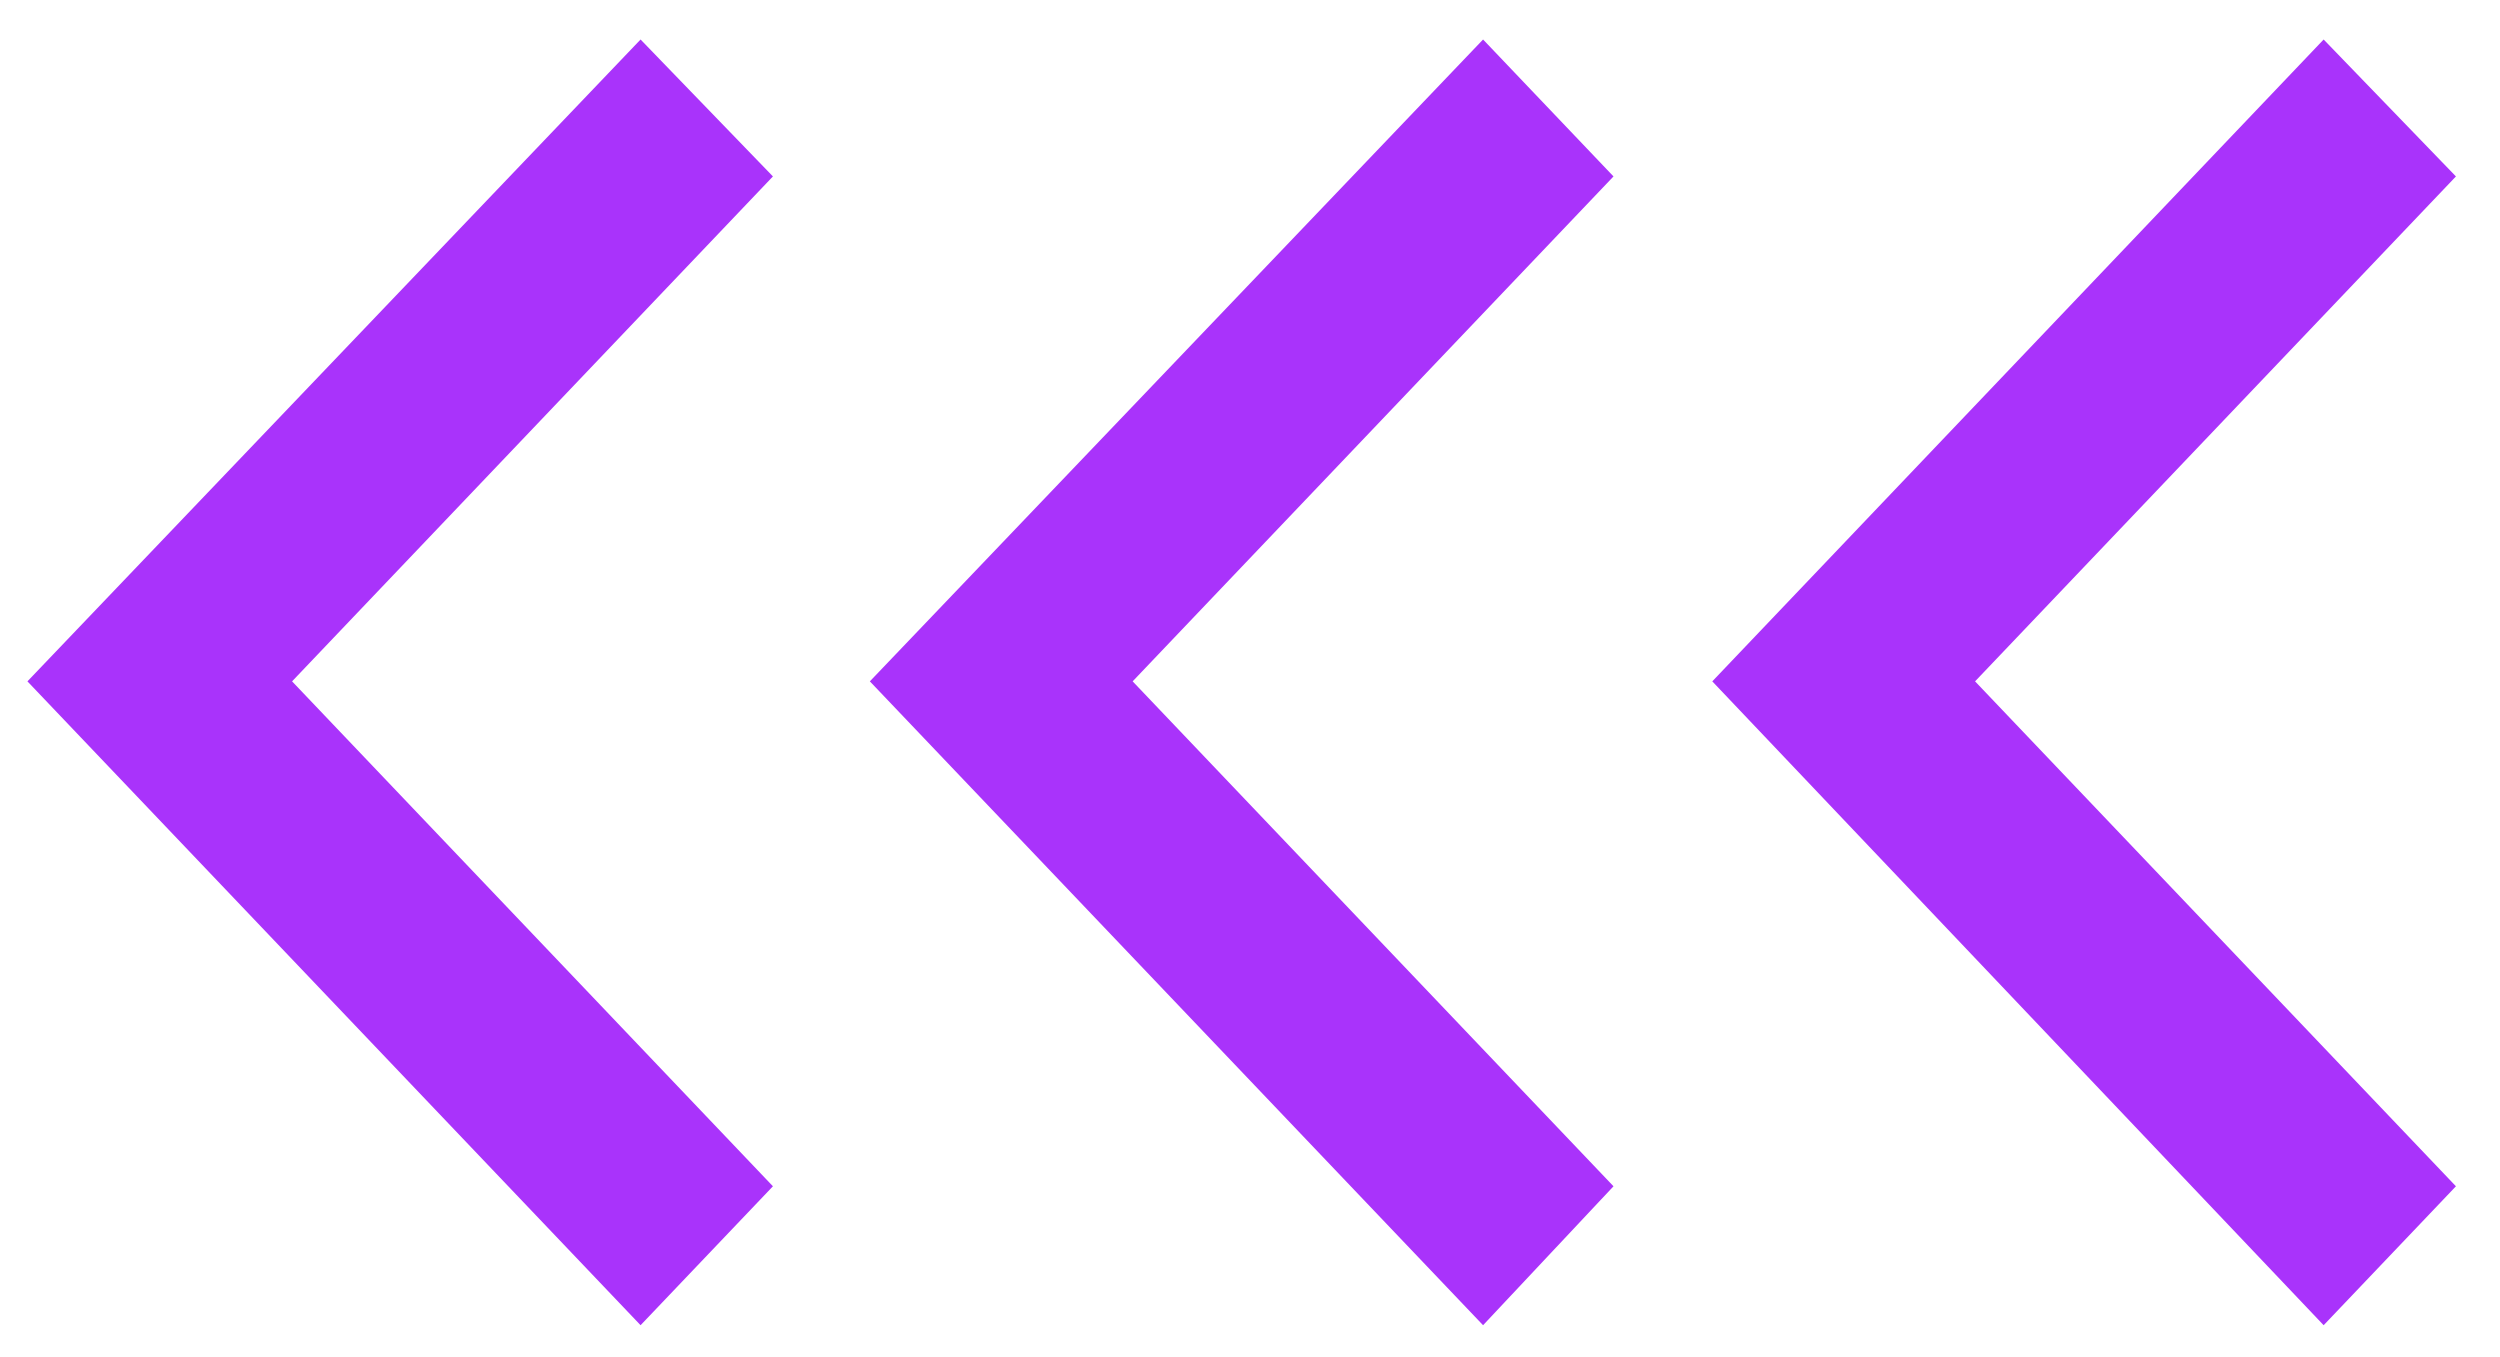
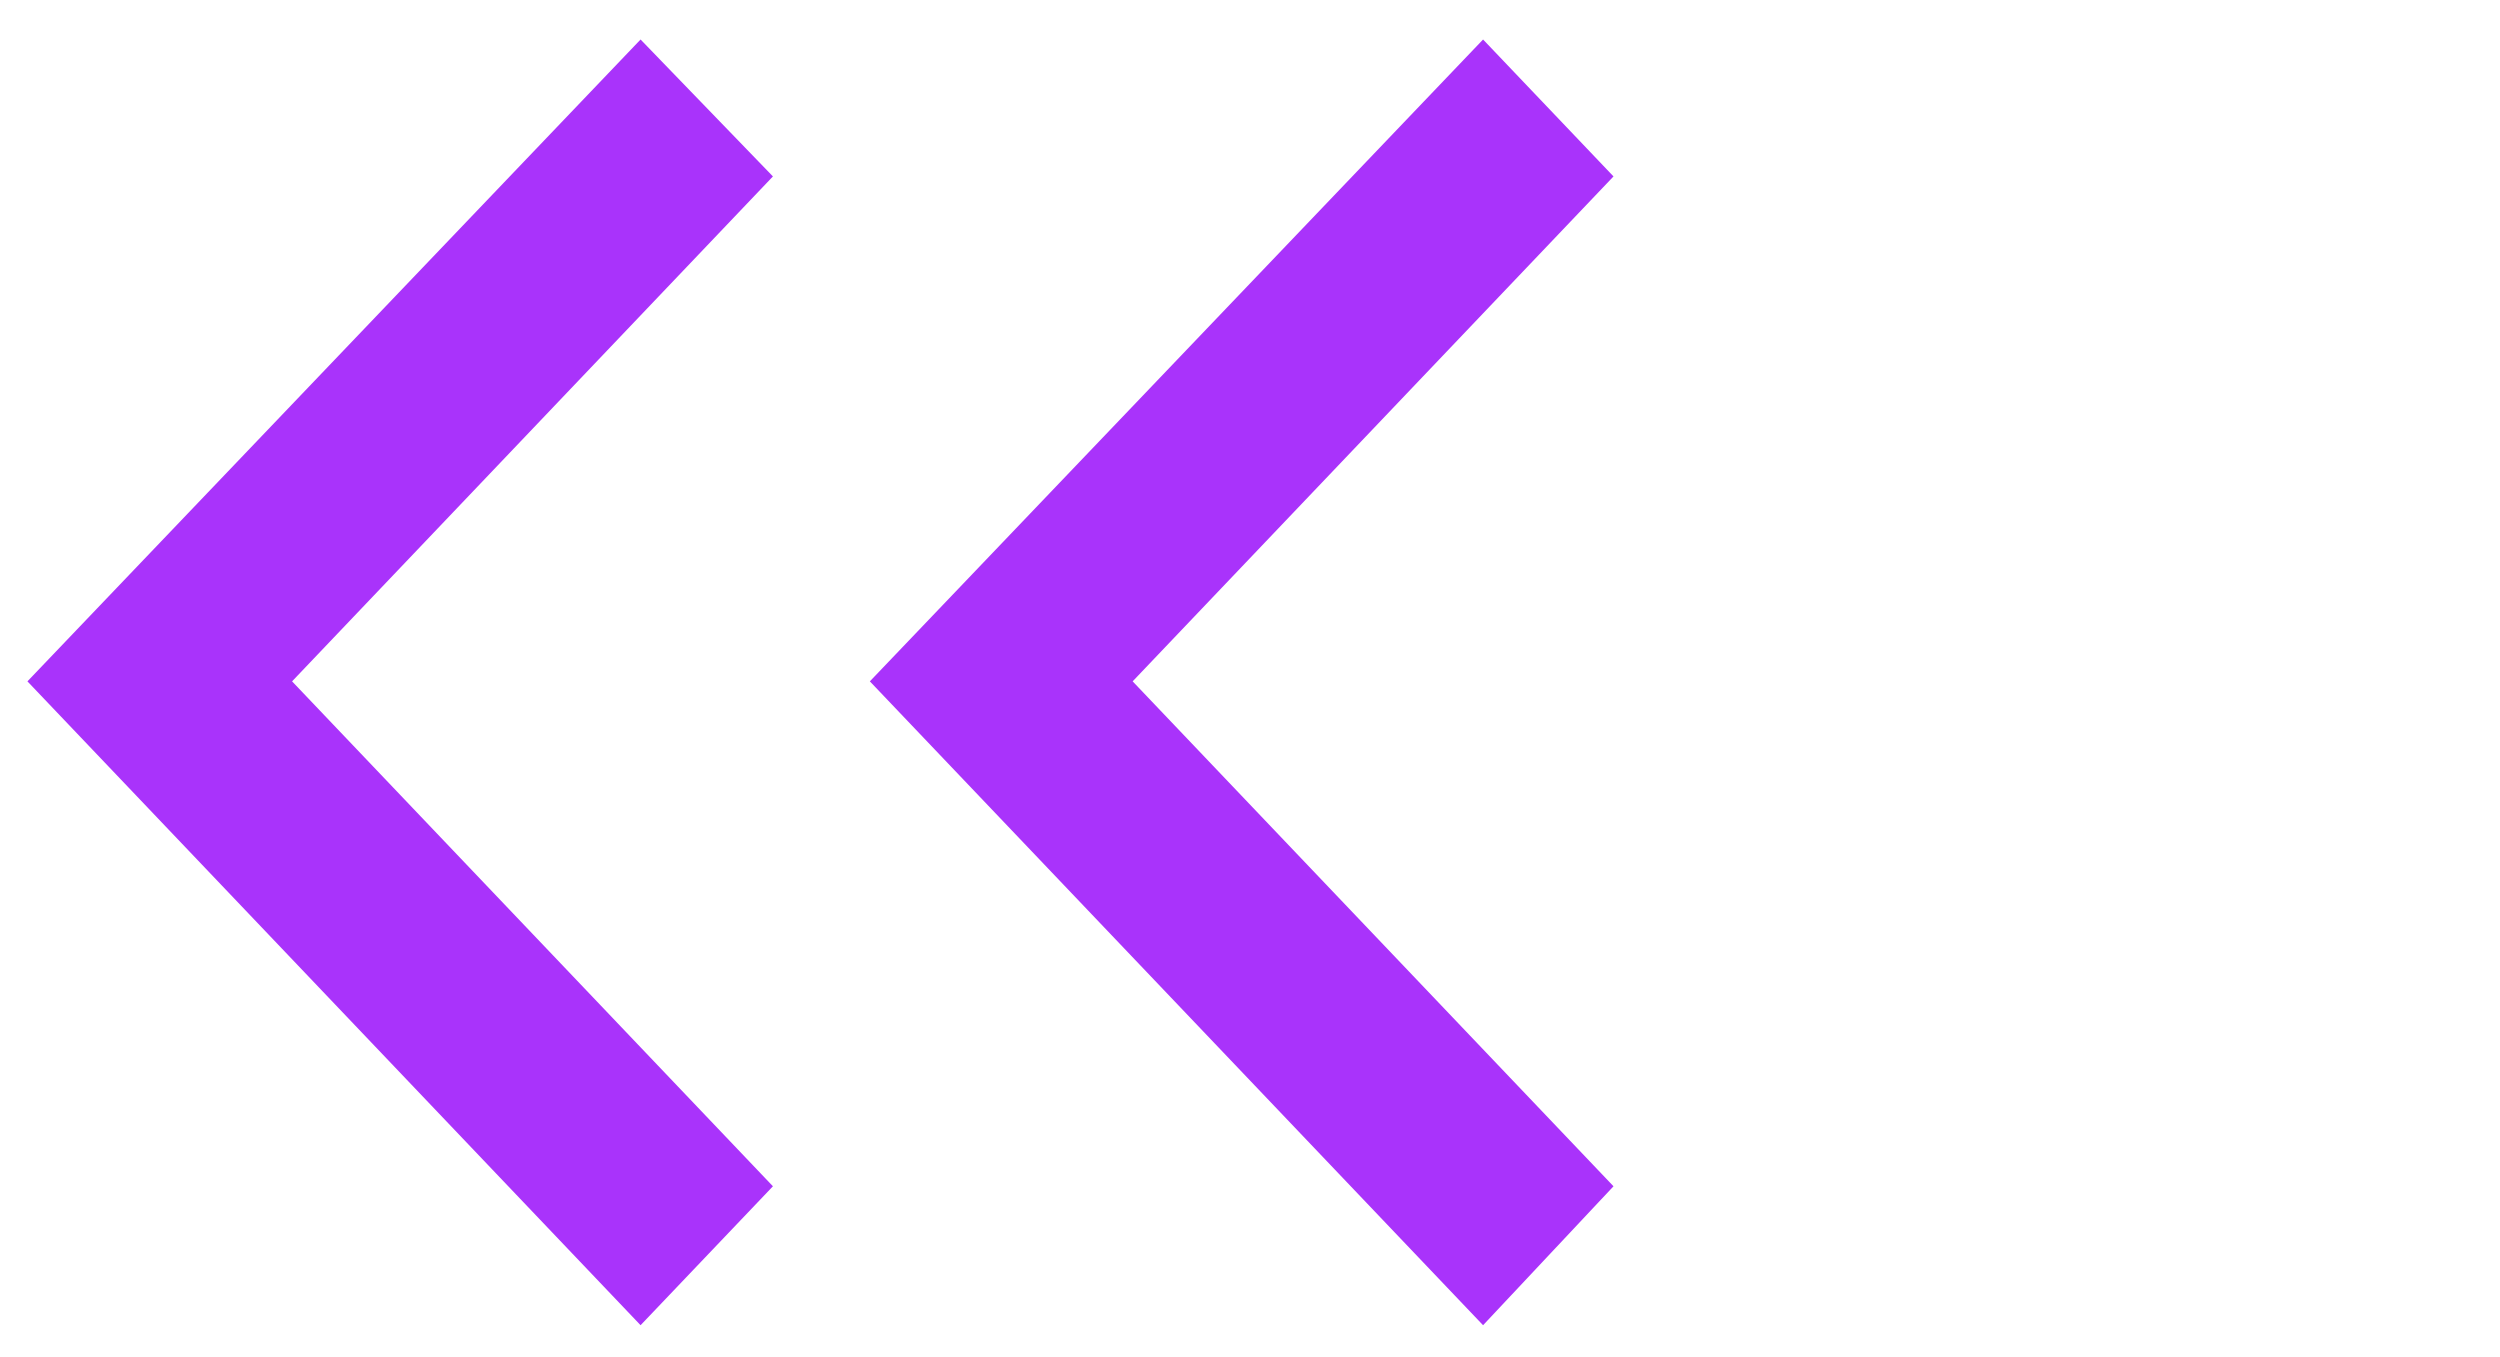
<svg xmlns="http://www.w3.org/2000/svg" width="35" height="19" viewBox="0 0 35 19" fill="none">
-   <path d="M32.531 0.553L34.383 2.47L27.651 9.539L34.383 16.608L32.531 18.553L23.972 9.539L32.531 0.553Z" fill="#A933FB" />
-   <path d="M20.763 0.553L22.589 2.47L15.857 9.539L22.589 16.608L20.763 18.553L12.178 9.539L20.763 0.553Z" fill="#A933FB" />
+   <path d="M20.763 0.553L22.589 2.47L15.857 9.539L22.589 16.608L20.763 18.553L12.178 9.539Z" fill="#A933FB" />
  <path d="M8.968 0.553L10.821 2.47L4.089 9.539L10.821 16.608L8.968 18.553L0.384 9.539L8.968 0.553Z" fill="#A933FB" />
</svg>